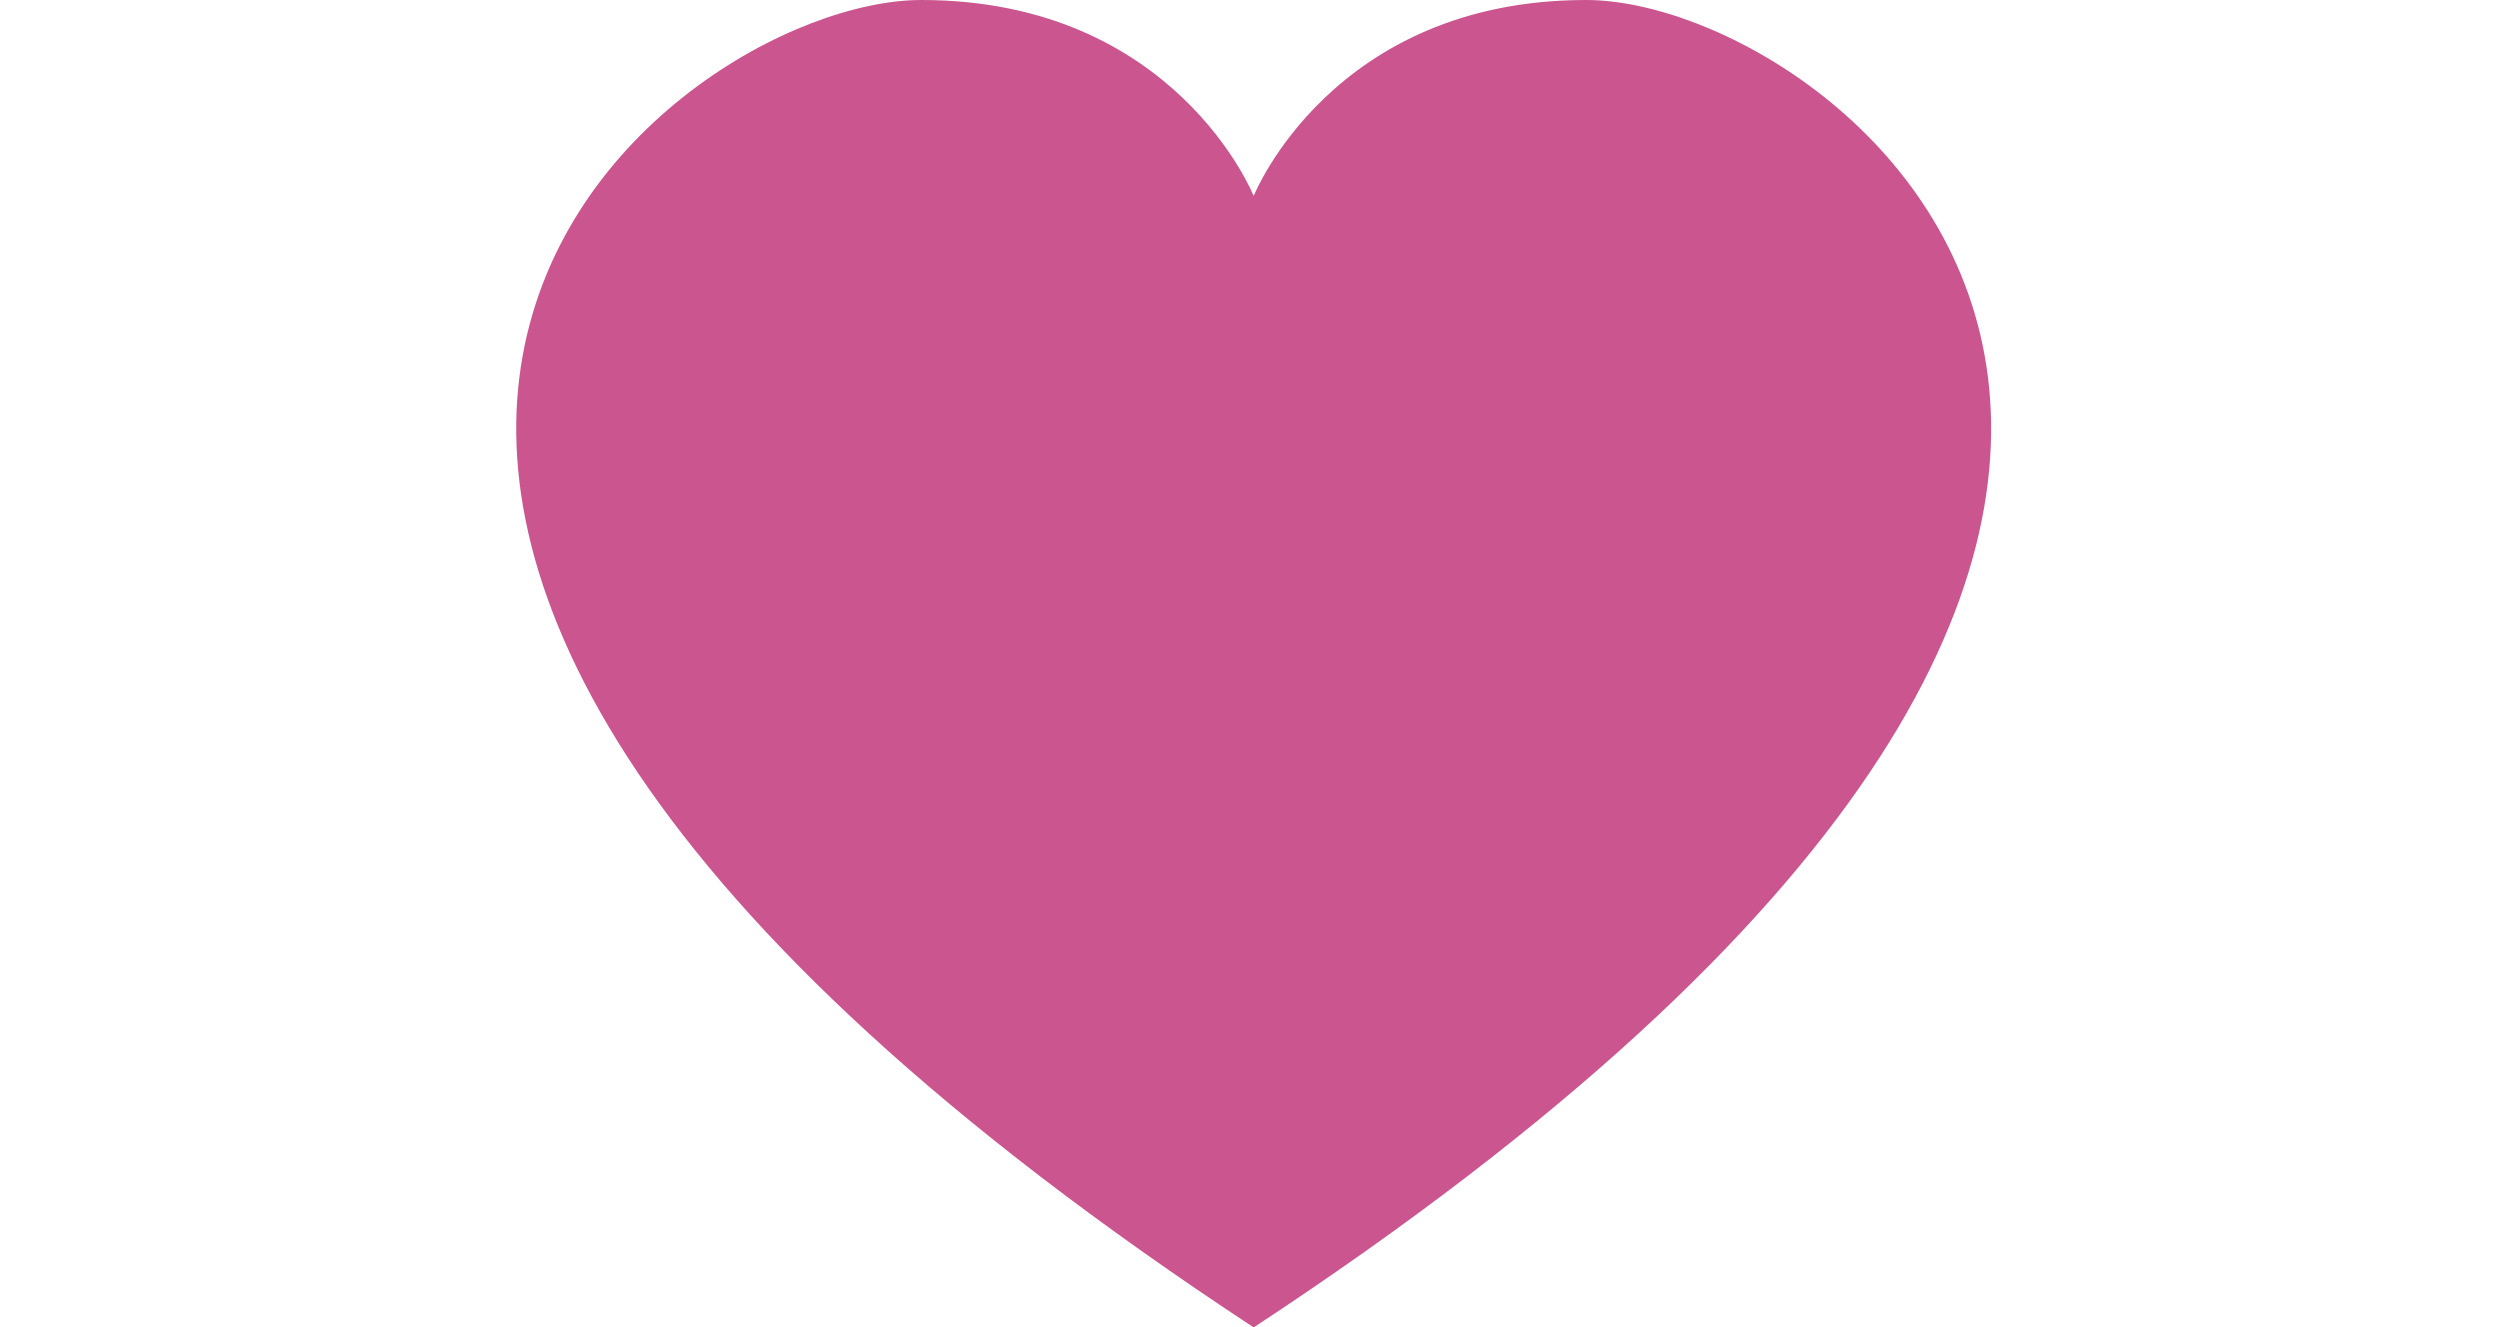
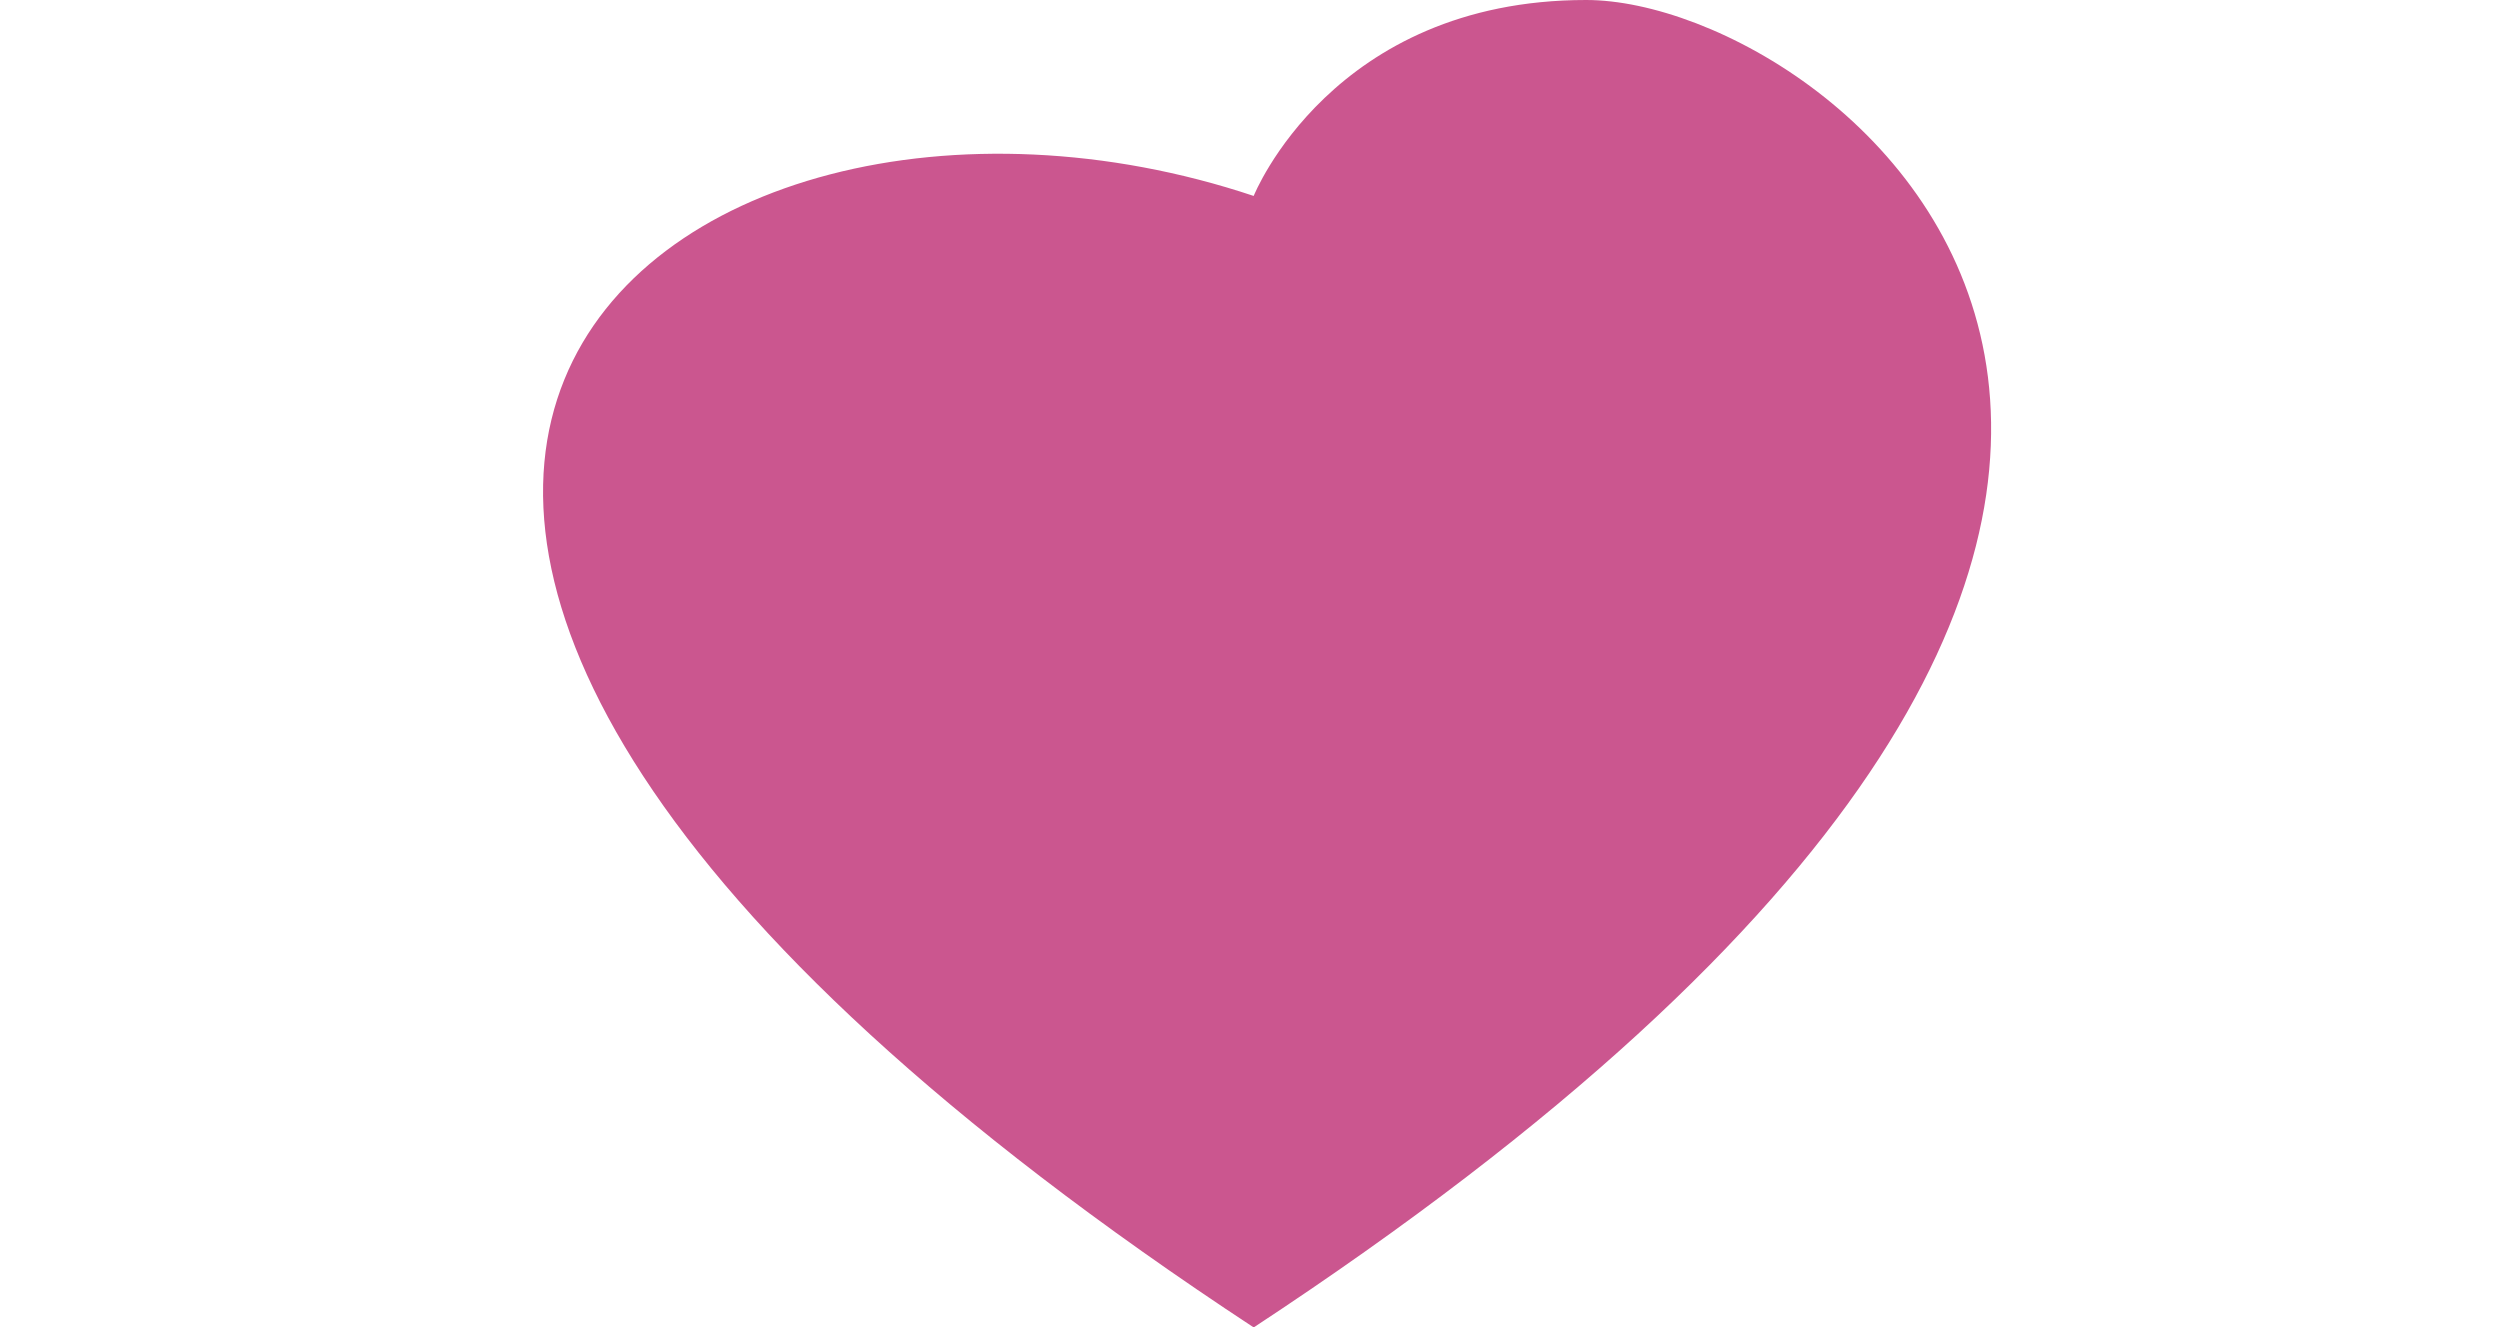
<svg xmlns="http://www.w3.org/2000/svg" fill="#cb568f" height="18" preserveAspectRatio="xMidYMid meet" version="1" viewBox="-7.0 0.0 33.9 18.0" width="33.9" zoomAndPan="magnify">
  <g id="change1_1">
-     <path d="M10,18C26.972,6.844,17.955,0,14.508,0C11.06,0,10,2.657,10,2.657S8.939,0,5.493,0 C2.044,0-6.972,6.844,10,18z" fill="inherit" />
+     <path d="M10,18C26.972,6.844,17.955,0,14.508,0C11.06,0,10,2.657,10,2.657C2.044,0-6.972,6.844,10,18z" fill="inherit" />
  </g>
</svg>